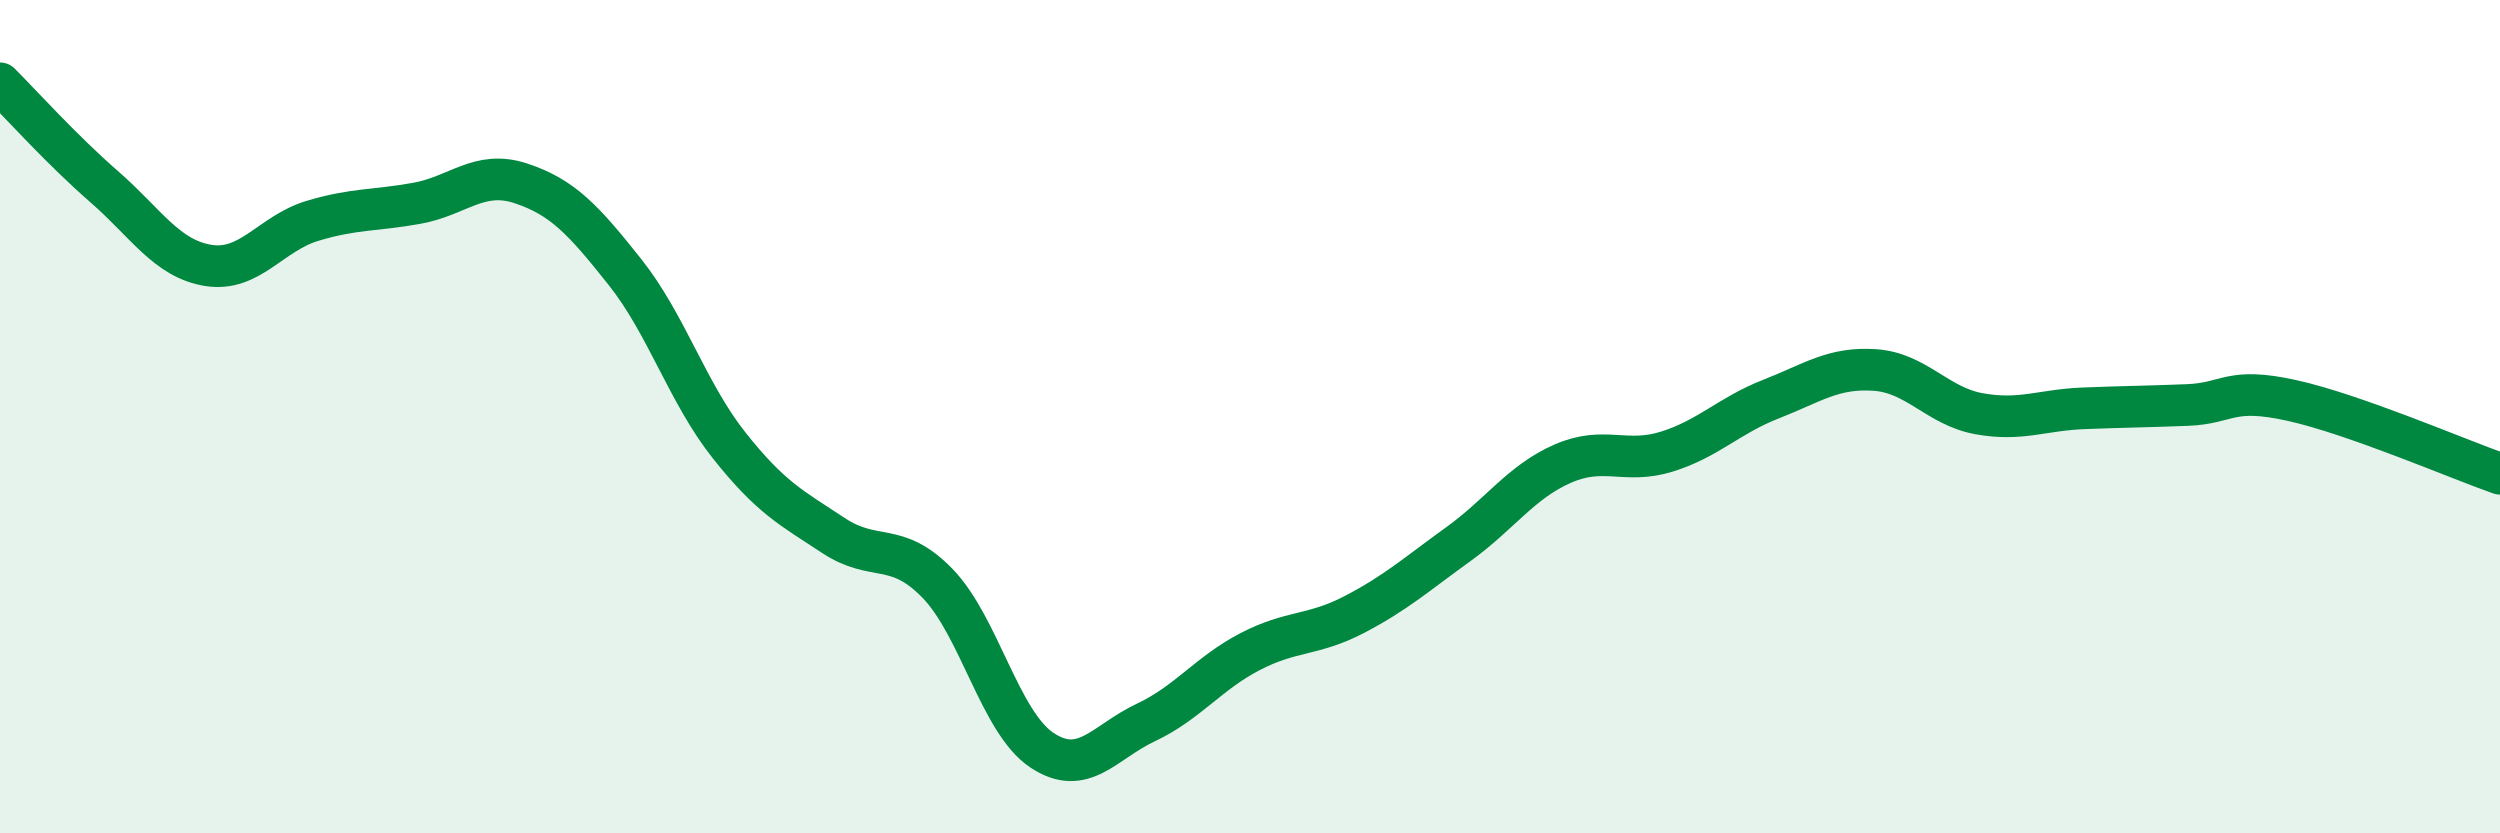
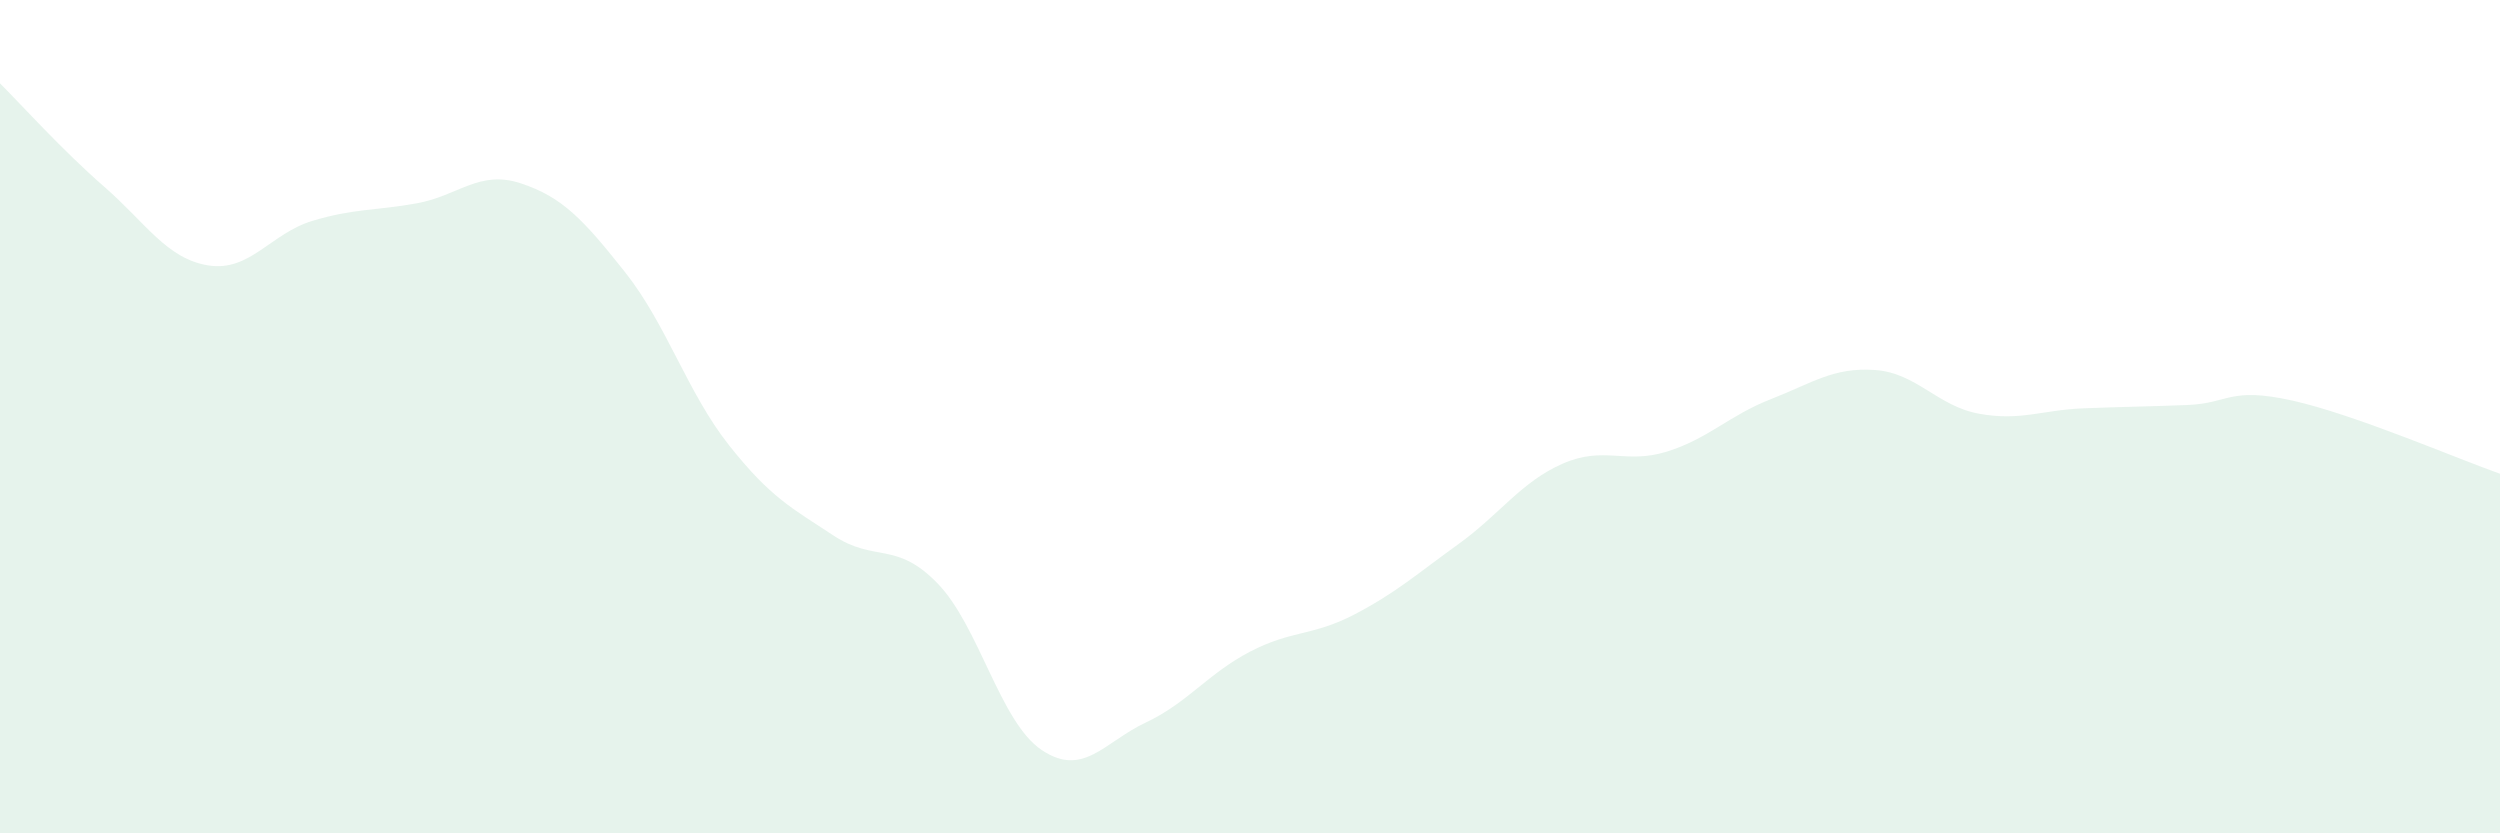
<svg xmlns="http://www.w3.org/2000/svg" width="60" height="20" viewBox="0 0 60 20">
  <path d="M 0,2 C 0.5,2.5 1.5,3.61 2.5,4.48 C 3.5,5.35 4,6.21 5,6.37 C 6,6.53 6.5,5.6 7.5,5.3 C 8.5,5 9,5.06 10,4.88 C 11,4.7 11.5,4.07 12.5,4.4 C 13.5,4.73 14,5.27 15,6.53 C 16,7.79 16.5,9.43 17.5,10.69 C 18.5,11.95 19,12.19 20,12.85 C 21,13.51 21.5,12.97 22.5,14 C 23.5,15.03 24,17.33 25,18 C 26,18.67 26.5,17.81 27.5,17.34 C 28.5,16.87 29,16.16 30,15.64 C 31,15.12 31.5,15.27 32.5,14.75 C 33.5,14.23 34,13.78 35,13.06 C 36,12.34 36.5,11.57 37.5,11.13 C 38.5,10.69 39,11.15 40,10.84 C 41,10.53 41.5,9.97 42.5,9.58 C 43.5,9.19 44,8.81 45,8.88 C 46,8.95 46.5,9.75 47.5,9.93 C 48.5,10.11 49,9.84 50,9.8 C 51,9.76 51.5,9.76 52.5,9.72 C 53.5,9.68 53.5,9.28 55,9.61 C 56.5,9.94 59,11.02 60,11.37L60 20L0 20Z" fill="#008740" opacity="0.1" stroke-linecap="round" stroke-linejoin="round" />
-   <path d="M 0,2 C 0.5,2.5 1.5,3.61 2.5,4.48 C 3.5,5.35 4,6.21 5,6.37 C 6,6.53 6.5,5.6 7.5,5.3 C 8.5,5 9,5.06 10,4.88 C 11,4.7 11.5,4.07 12.5,4.4 C 13.5,4.73 14,5.27 15,6.53 C 16,7.79 16.5,9.43 17.5,10.69 C 18.5,11.95 19,12.19 20,12.85 C 21,13.51 21.5,12.97 22.5,14 C 23.5,15.03 24,17.33 25,18 C 26,18.67 26.5,17.81 27.5,17.34 C 28.5,16.87 29,16.16 30,15.64 C 31,15.12 31.5,15.27 32.5,14.75 C 33.5,14.23 34,13.78 35,13.06 C 36,12.34 36.5,11.57 37.5,11.13 C 38.5,10.69 39,11.15 40,10.84 C 41,10.53 41.5,9.97 42.5,9.58 C 43.5,9.19 44,8.81 45,8.88 C 46,8.95 46.5,9.75 47.5,9.93 C 48.5,10.11 49,9.84 50,9.8 C 51,9.76 51.5,9.76 52.5,9.72 C 53.5,9.68 53.5,9.28 55,9.61 C 56.5,9.94 59,11.02 60,11.37" stroke="#008740" stroke-width="1" fill="none" stroke-linecap="round" stroke-linejoin="round" />
</svg>